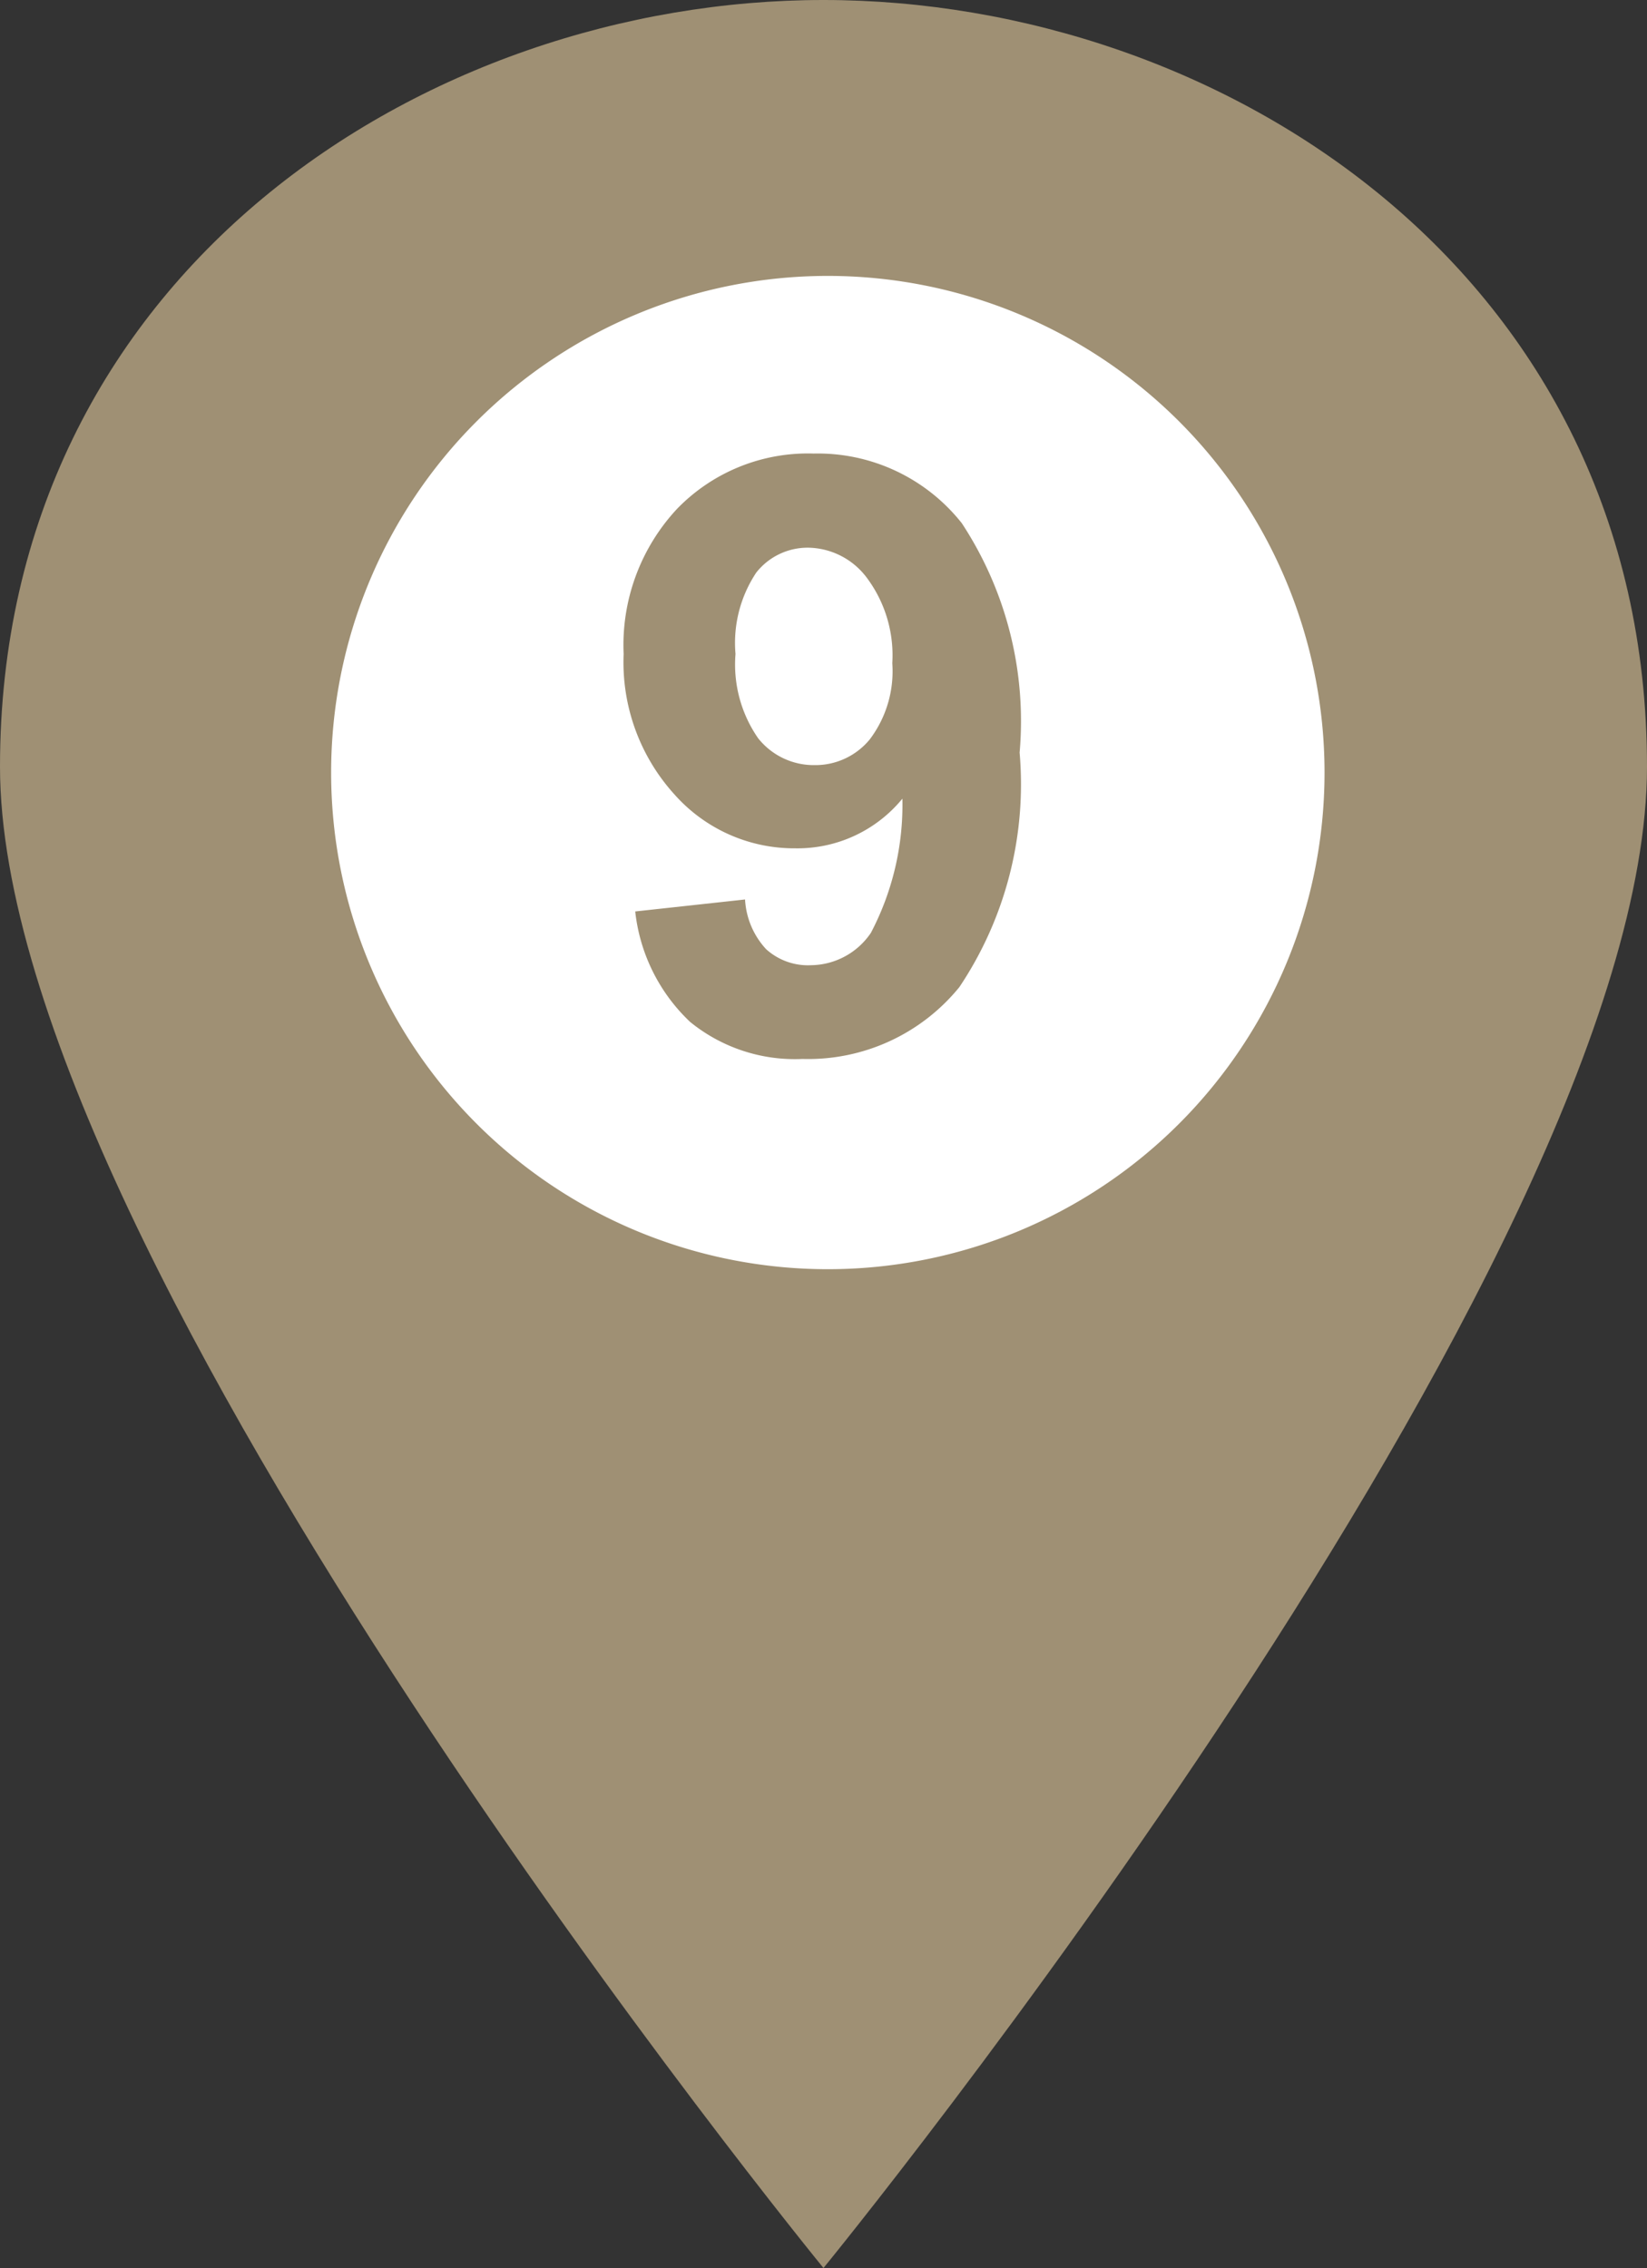
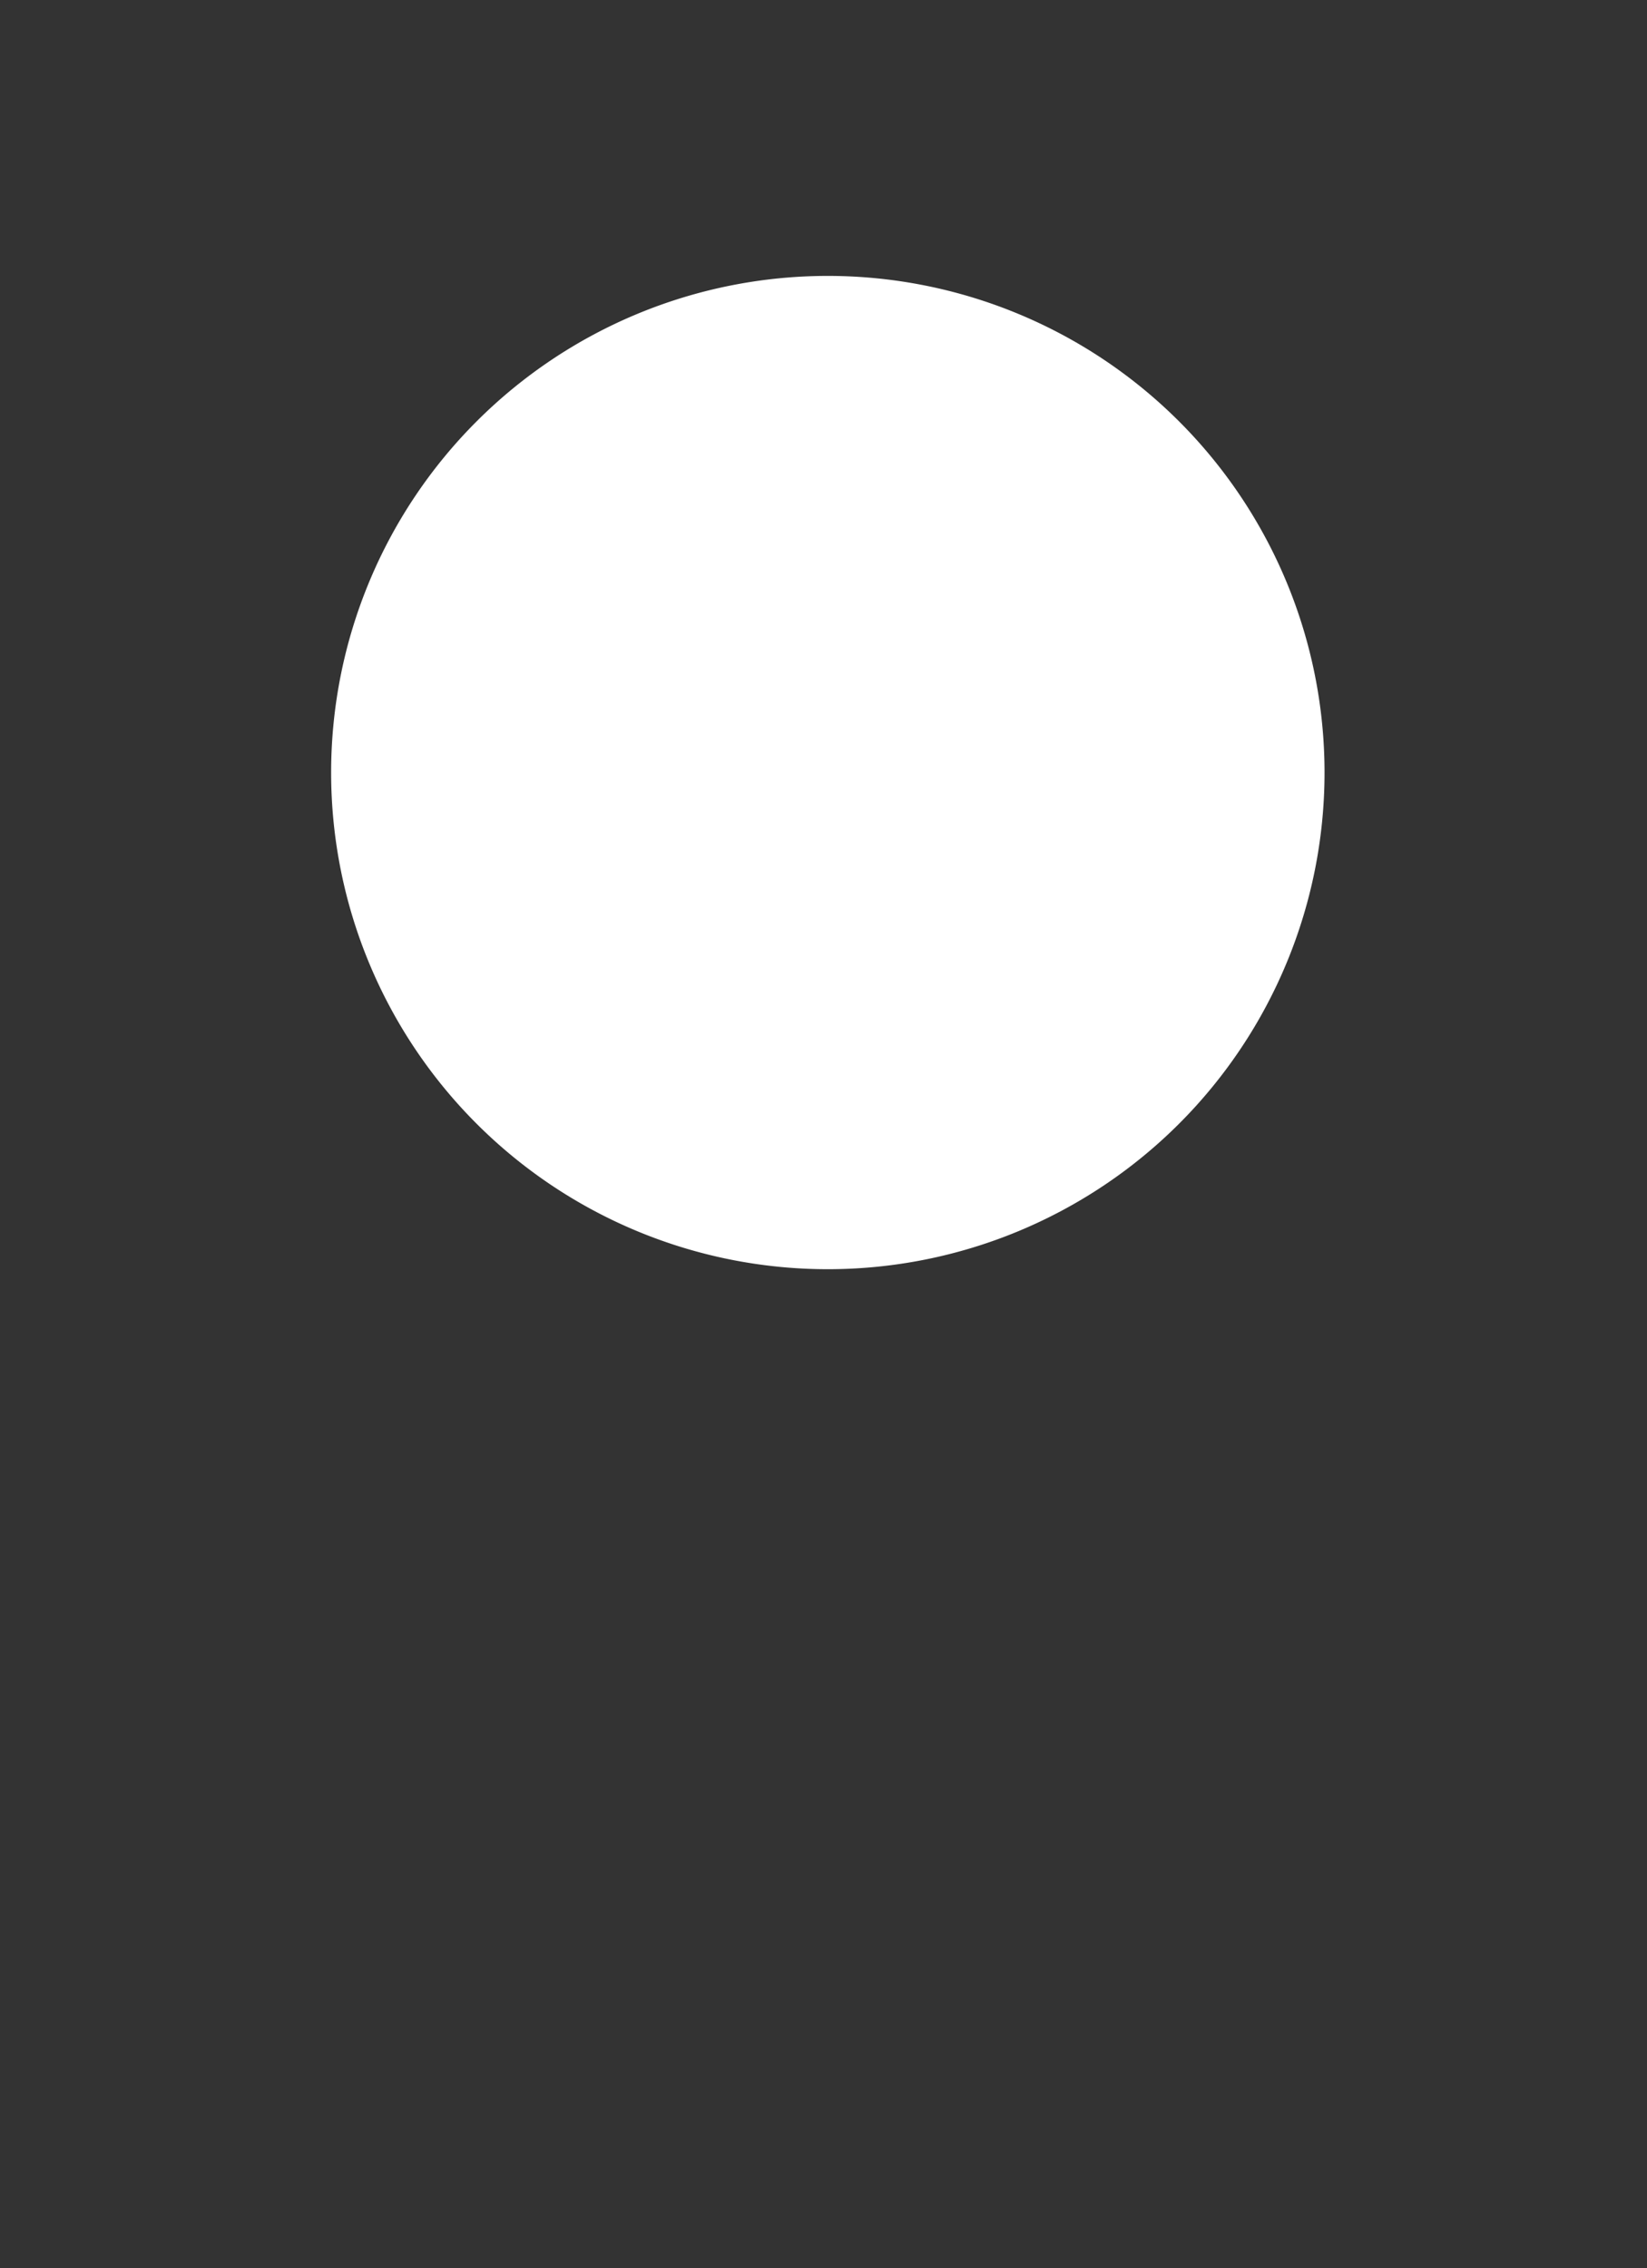
<svg xmlns="http://www.w3.org/2000/svg" width="29.843" height="41.103" viewBox="0 0 29.843 41.103">
  <rect x="0" y="0" width="29.843" height="41.103" fill="#333333" stroke="none" />
  <g id="グループ_3886" data-name="グループ 3886" transform="translate(-36.426 -2852.252)">
    <g id="コンポーネント_38_45" data-name="コンポーネント 38 – 45" transform="translate(36.426 2852.252)">
-       <path id="パス_4216" data-name="パス 4216" d="M0,13.894C0,4.942,7.728,0,14.921,0S29.843,4.942,29.843,13.894,14.921,41.1,14.921,41.1,0,22.846,0,13.894" transform="translate(0 0)" fill="#9f9074" />
      <path id="パス_4217" data-name="パス 4217" d="M31.188,20.154a9,9,0,1,1-9-9,9,9,0,0,1,9,9" transform="translate(-7.188 -6.154)" fill="#fff" />
-       <path id="パス_7616" data-name="パス 7616" d="M-3.49-2.483-1.5-2.7a1.442,1.442,0,0,0,.381.9A1.13,1.13,0,0,0-.3-1.509,1.326,1.326,0,0,0,.78-2.095a4.991,4.991,0,0,0,.571-2.432,2.457,2.457,0,0,1-1.941.9A2.9,2.9,0,0,1-2.776-4.6,3.565,3.565,0,0,1-3.7-7.148a3.62,3.62,0,0,1,.97-2.633,3.3,3.3,0,0,1,2.472-1A3.327,3.327,0,0,1,2.428-9.518,6.528,6.528,0,0,1,3.475-5.361,6.608,6.608,0,0,1,2.384-1.113,3.53,3.53,0,0,1-.458.19,3.006,3.006,0,0,1-2.494-.48,3.235,3.235,0,0,1-3.49-2.483Zm4.658-4.5A2.348,2.348,0,0,0,.71-8.525,1.351,1.351,0,0,0-.348-9.075a1.186,1.186,0,0,0-.948.45,2.3,2.3,0,0,0-.377,1.476,2.344,2.344,0,0,0,.41,1.527,1.286,1.286,0,0,0,1.025.487,1.273,1.273,0,0,0,1-.469A2.047,2.047,0,0,0,1.168-6.98Z" transform="translate(15 19)" fill="#9f9074" />
    </g>
  </g>
</svg>